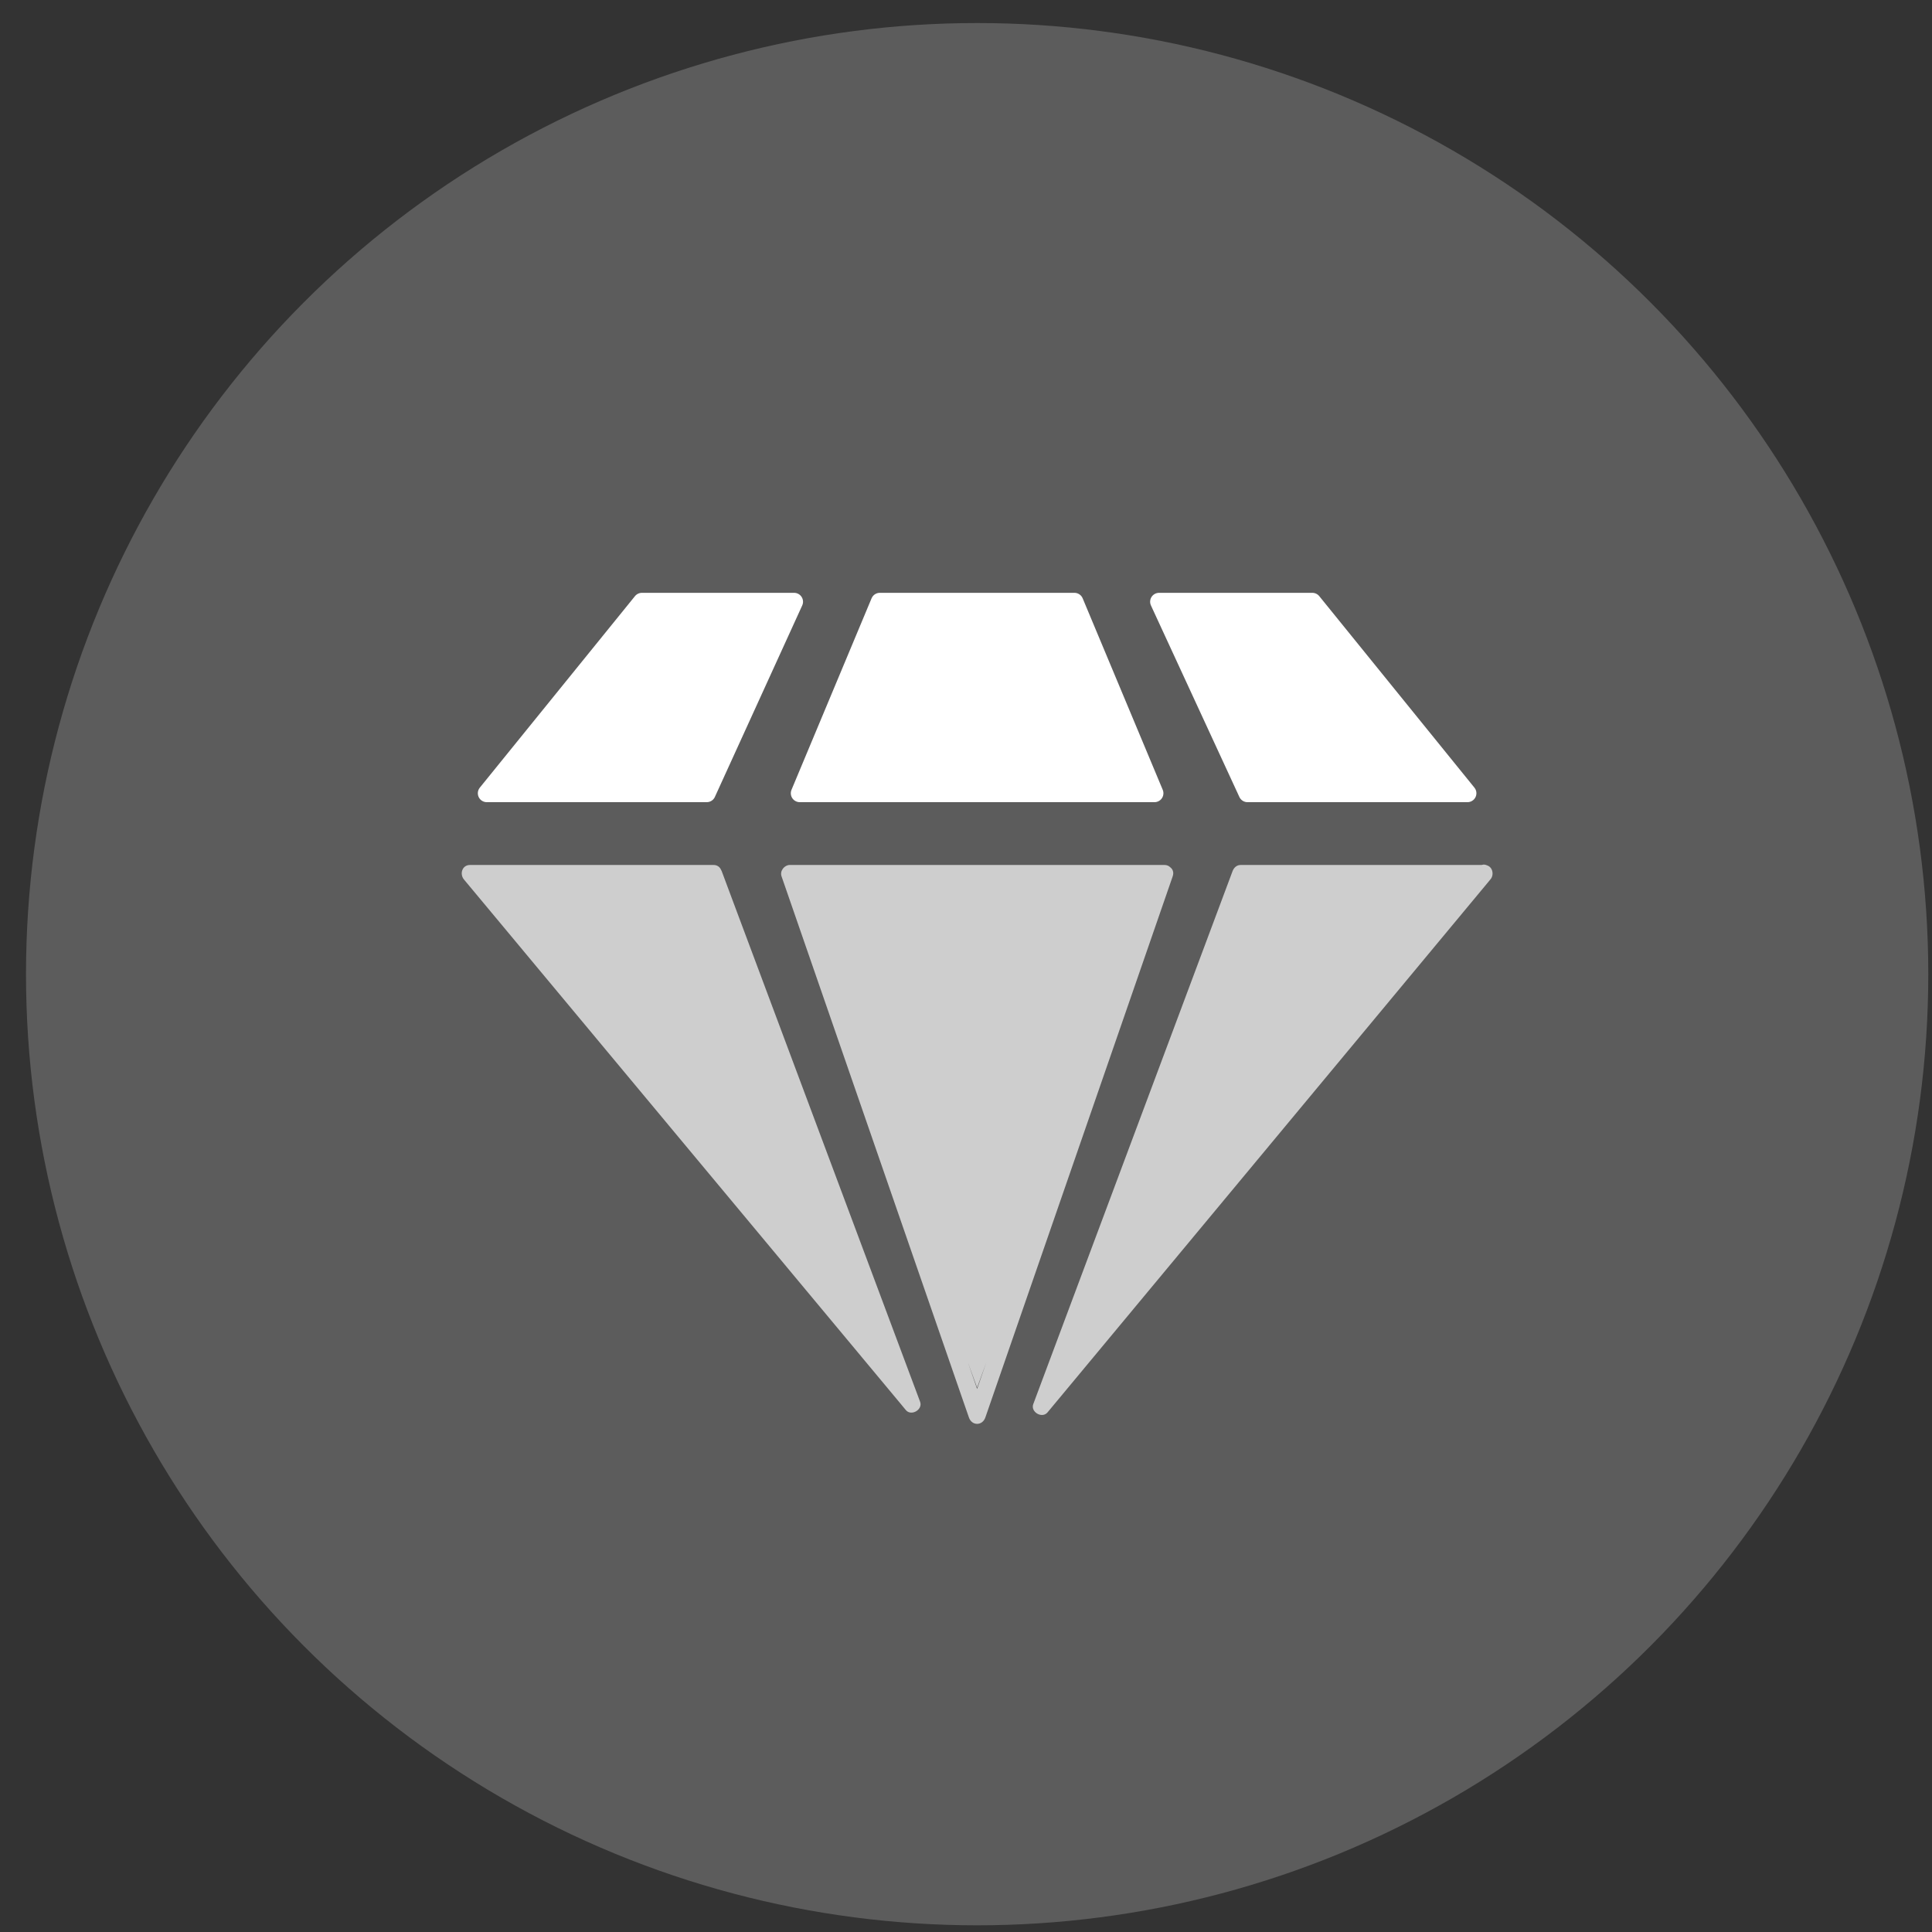
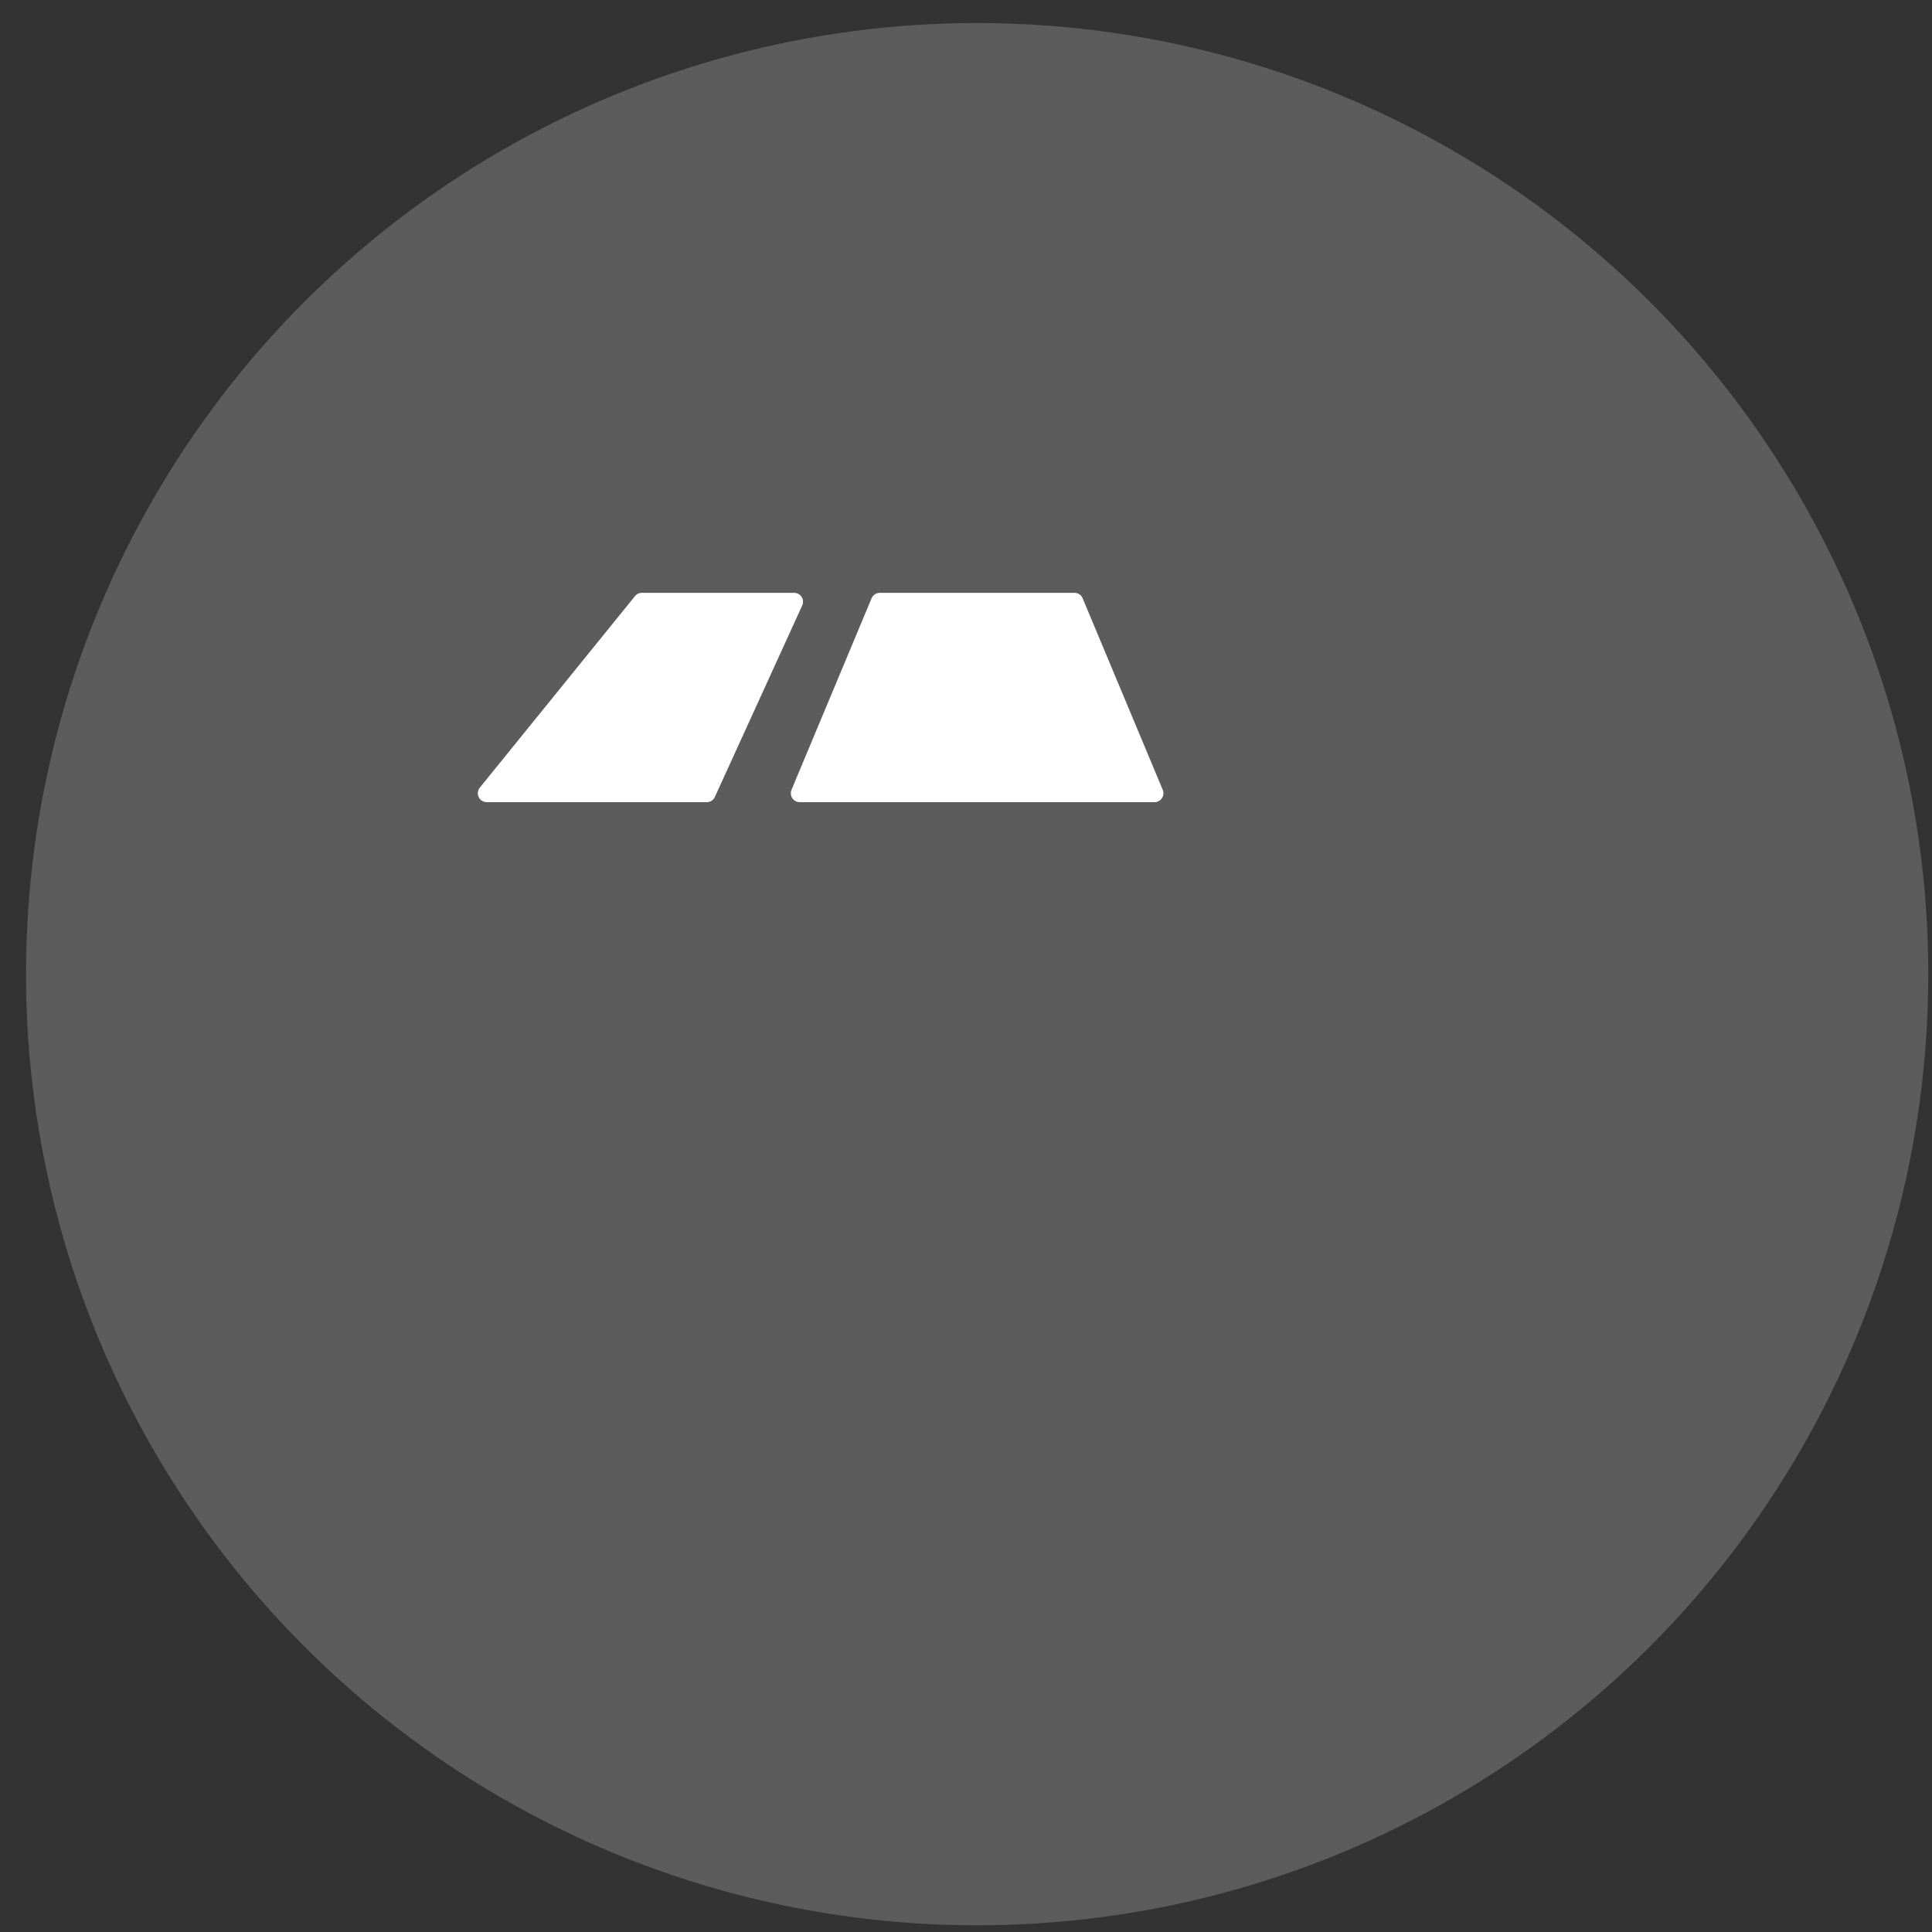
<svg xmlns="http://www.w3.org/2000/svg" width="65" height="65" viewBox="0 0 65 65" fill="none">
  <rect x="0" y="0" width="65" height="65" fill="#333333" stroke="none" />
  <circle opacity="0.2" cx="32.875" cy="32.775" r="32" fill="white" />
  <path d="M21.596 20.245L26.717 20.245L23.778 26.688L16.376 26.688L21.596 20.245Z" fill="white" stroke="white" stroke-width="0.6" stroke-linejoin="round" />
  <path d="M38.842 26.688L26.906 26.688L29.6 20.245L36.148 20.245L38.842 26.688Z" fill="white" stroke="white" stroke-width="0.6" stroke-linejoin="round" />
-   <path d="M49.372 26.688L41.97 26.688L38.995 20.245H44.152L49.372 26.688Z" fill="white" stroke="white" stroke-width="0.6" stroke-linejoin="round" />
-   <path fill-rule="evenodd" clip-rule="evenodd" d="M49.85 29.101H43.892H41.743C41.607 29.101 41.512 29.191 41.467 29.312L40.145 32.848L37.418 40.141L35.146 46.215L34.763 47.24C34.664 47.505 35.061 47.737 35.242 47.519L37.311 45.03L41.986 39.404L46.971 33.405L49.969 29.797L50.138 29.593C50.269 29.455 50.233 29.18 50.032 29.115C49.975 29.087 49.911 29.079 49.85 29.101ZM24.254 29.255C24.214 29.168 24.131 29.101 24.005 29.101H17.961H15.813C15.546 29.101 15.456 29.406 15.61 29.59L17.688 32.085L22.376 37.714L27.36 43.697L30.323 47.255L30.476 47.44C30.657 47.657 31.055 47.426 30.956 47.161L29.629 43.613L26.9 36.315L24.645 30.284L24.282 29.311C24.274 29.291 24.265 29.272 24.254 29.255ZM33.189 45.822L32.874 46.684L32.558 45.819L32.874 46.73L33.189 45.822ZM39.367 29.175C39.453 29.237 39.502 29.345 39.454 29.483L39.243 30.093L37.176 36.063L34.486 43.832L33.151 47.689C33.051 47.976 32.697 47.976 32.598 47.689L32.386 47.079L30.319 41.109L27.63 33.341L26.294 29.483C26.229 29.296 26.395 29.101 26.57 29.101H27.191H34.136H39.178C39.259 29.101 39.322 29.13 39.367 29.175Z" fill="white" fill-opacity="0.7" />
</svg>